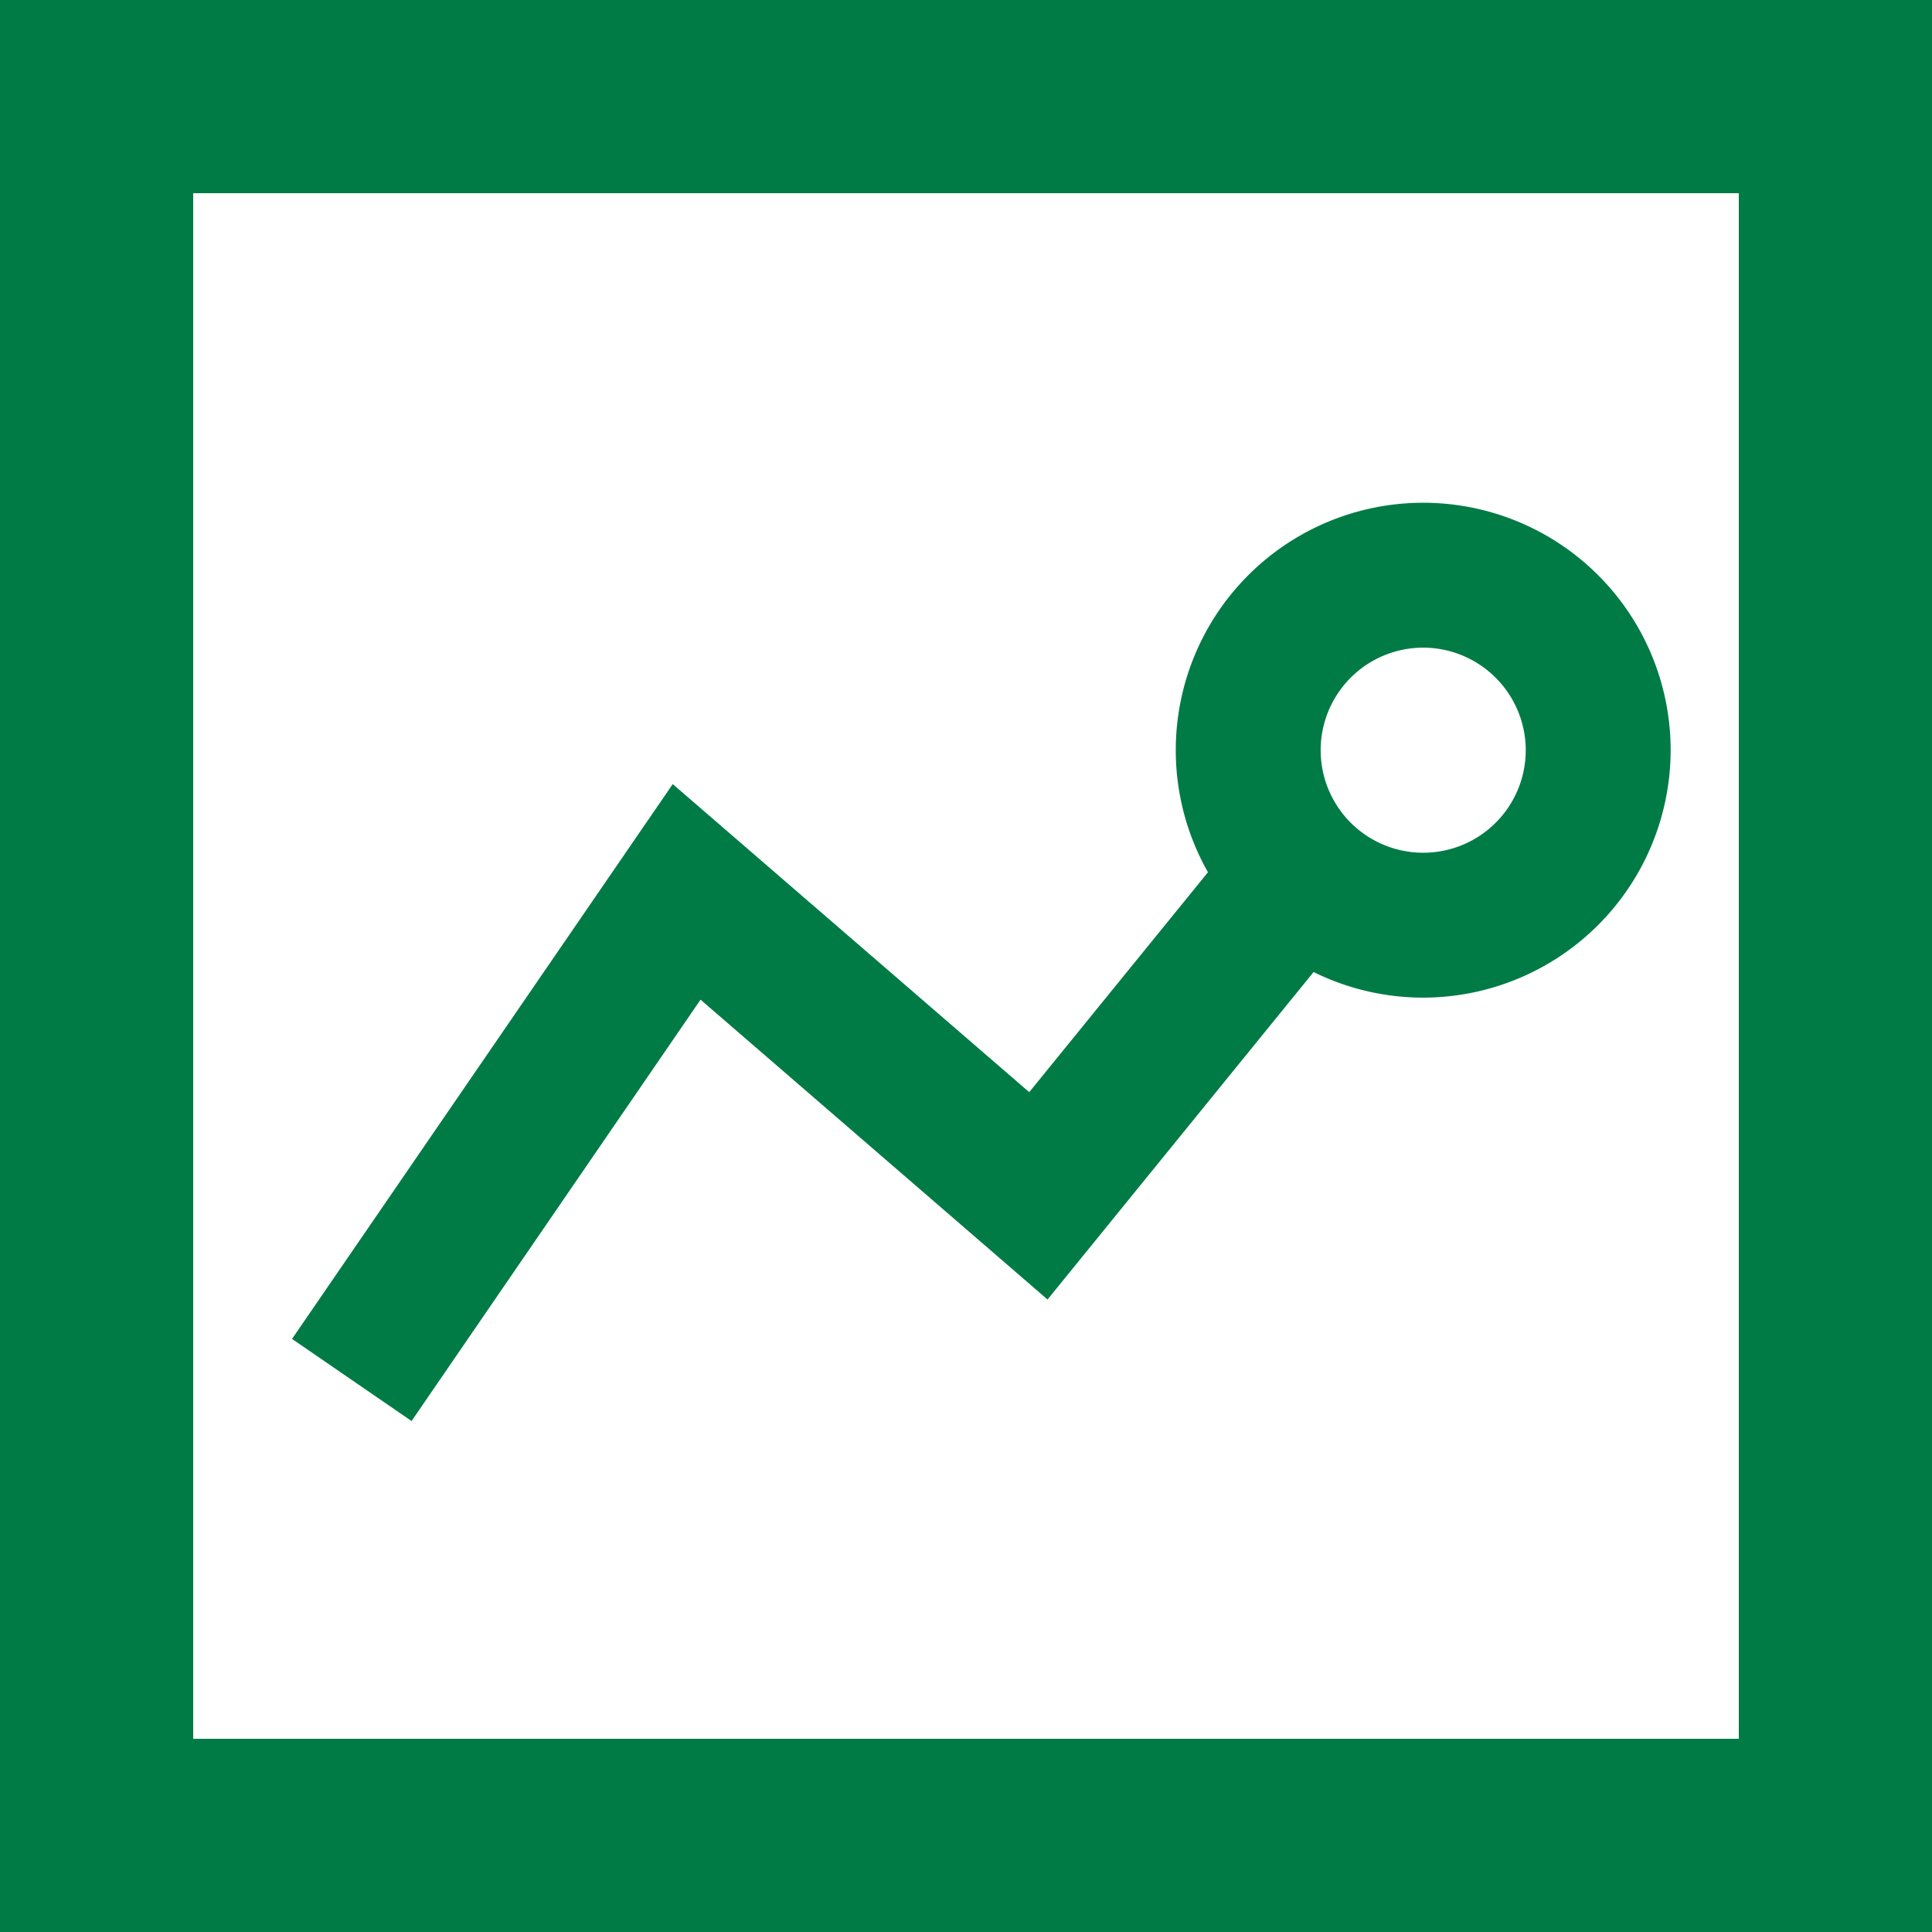
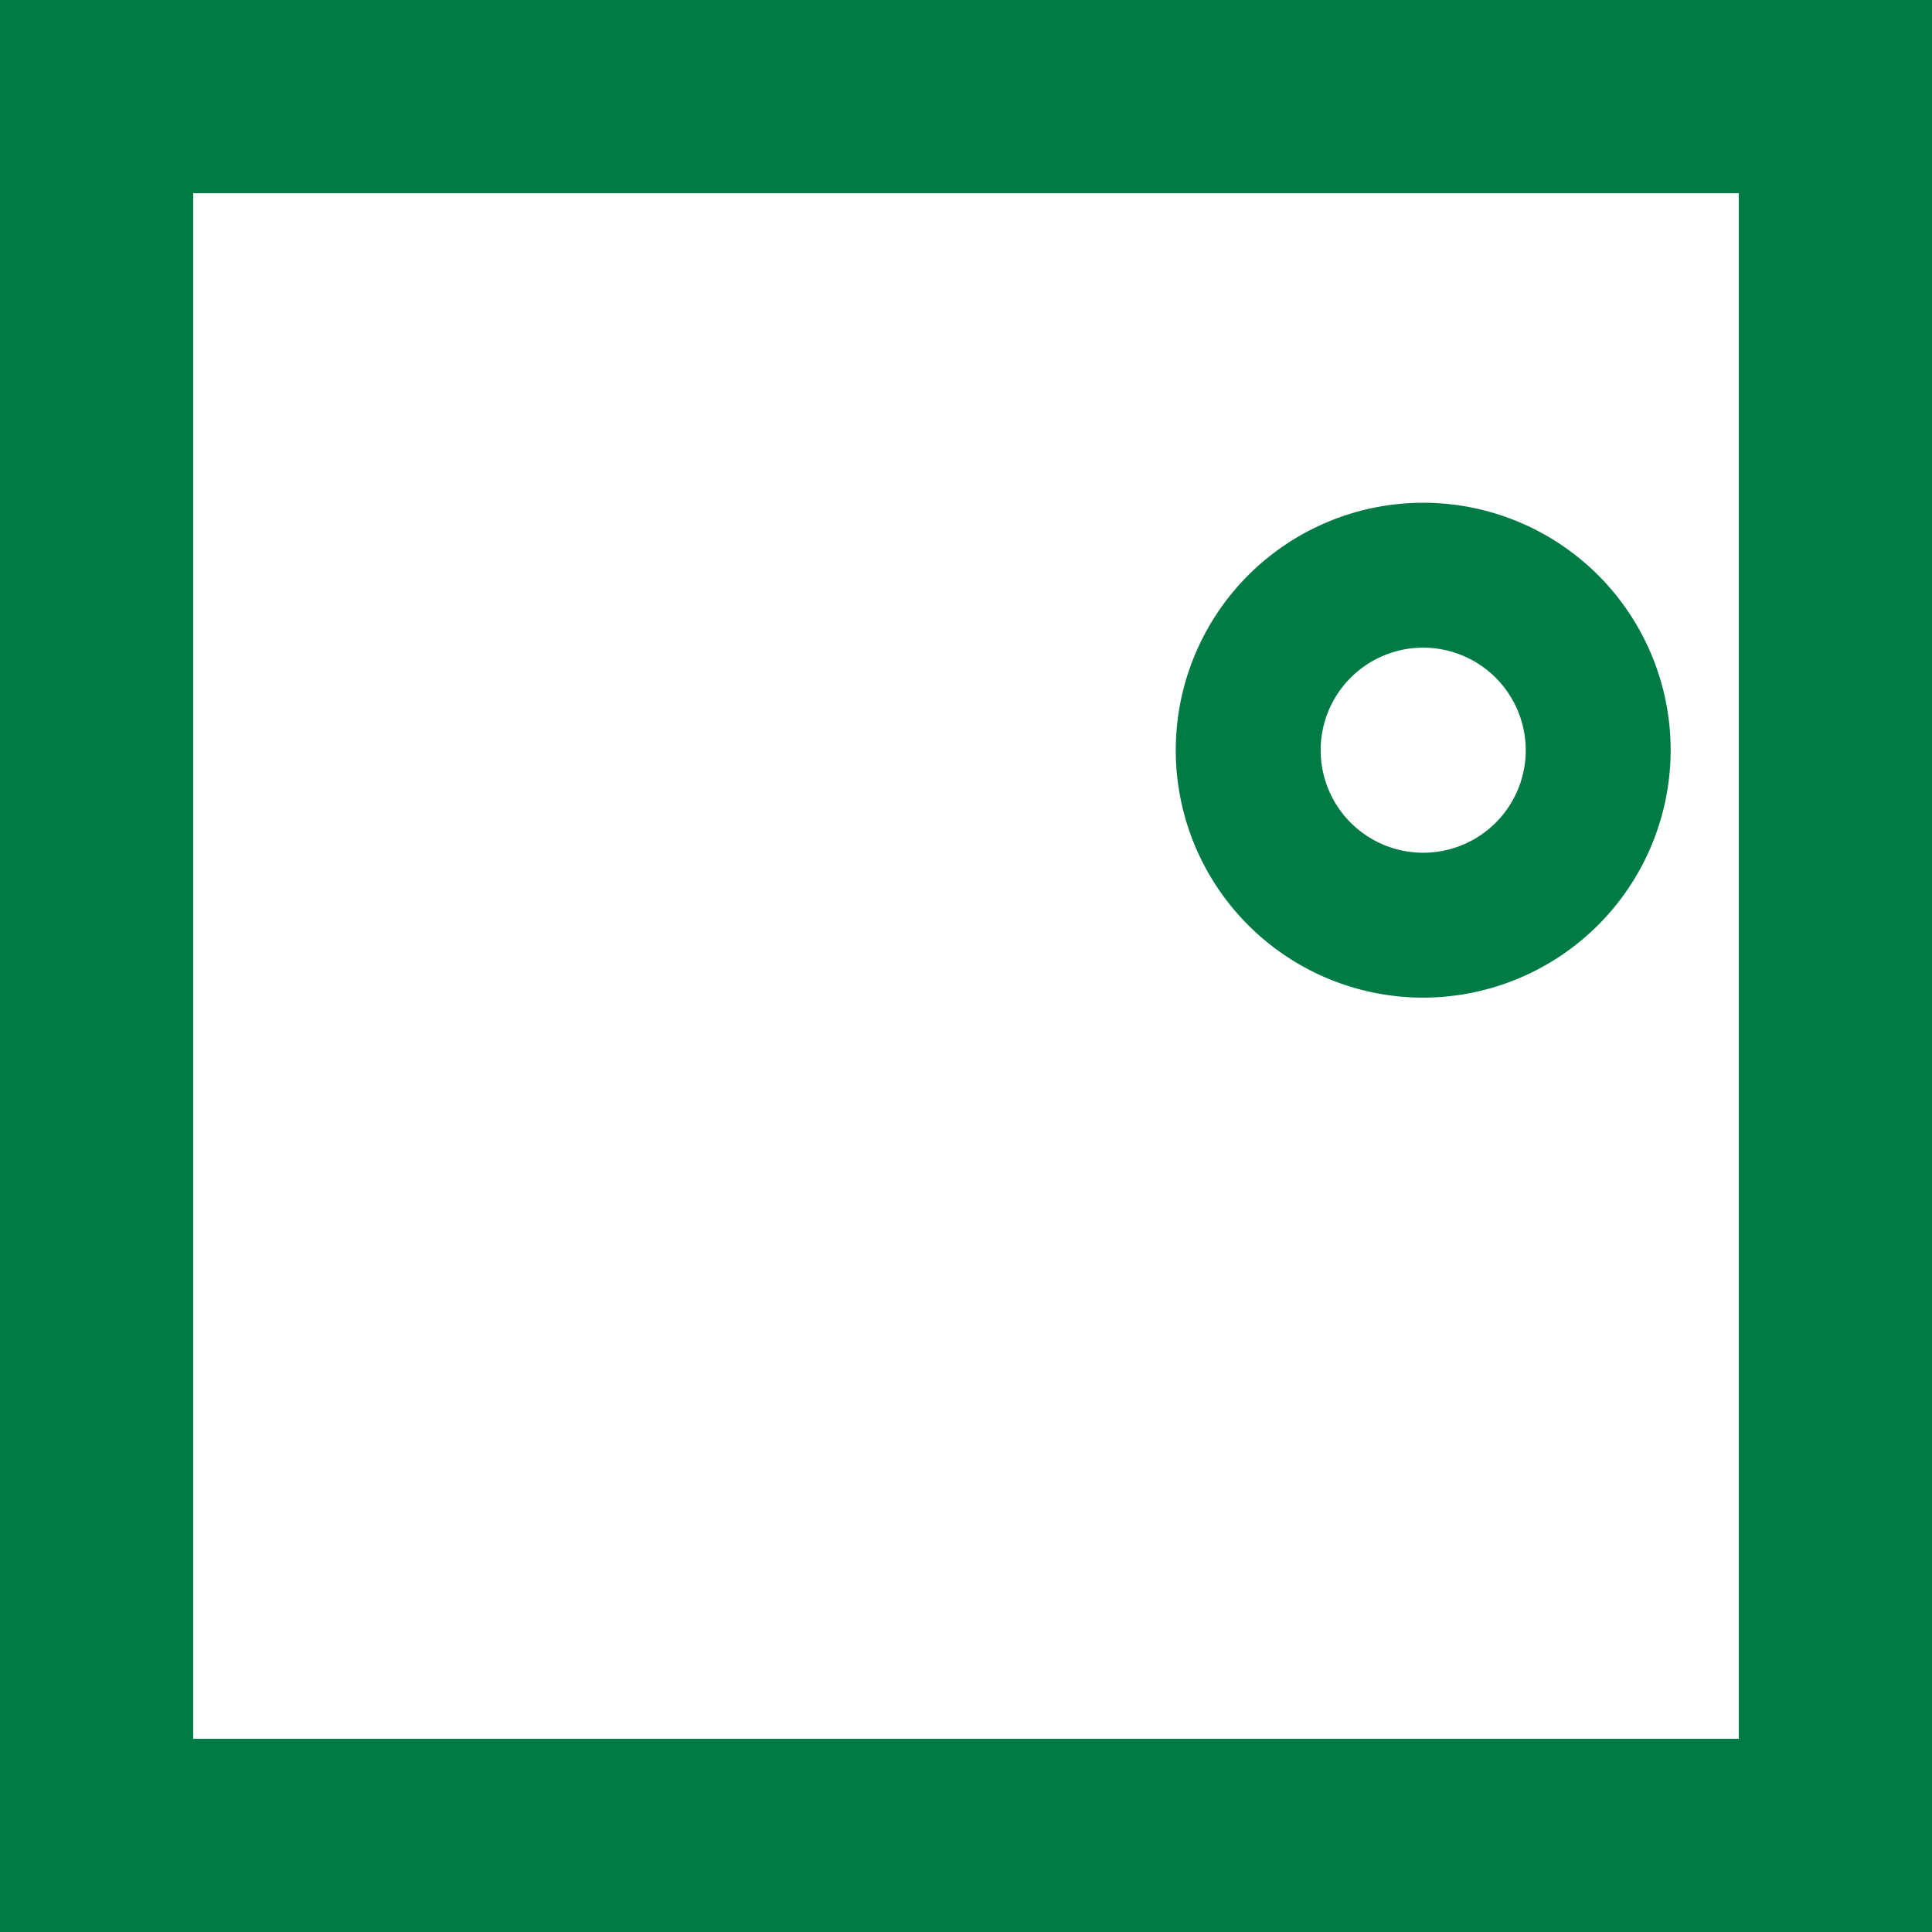
<svg xmlns="http://www.w3.org/2000/svg" width="40" height="40" viewBox="0 0 40 40">
  <g id="グループ_15" data-name="グループ 15" transform="translate(-540.868 -287.337)">
    <path id="パス_8" data-name="パス 8" d="M576.868,291.337v32h-32v-32h32m4-4h-40v40h40v-40Z" fill="#007b45" />
    <g id="グループ_14" data-name="グループ 14">
-       <path id="パス_9" data-name="パス 9" d="M549.389,316.758l-2.475-1.7,7.882-11.487,7.381,6.378,4.323-5.319,2.328,1.892-6.272,7.72-7.184-6.208Z" fill="#007b45" />
      <path id="パス_10" data-name="パス 10" d="M570.334,307.992a5.123,5.123,0,1,1,5.123-5.123A5.129,5.129,0,0,1,570.334,307.992Zm0-7.246a2.123,2.123,0,1,0,2.123,2.123A2.126,2.126,0,0,0,570.334,300.746Z" fill="#007b45" />
    </g>
  </g>
</svg>